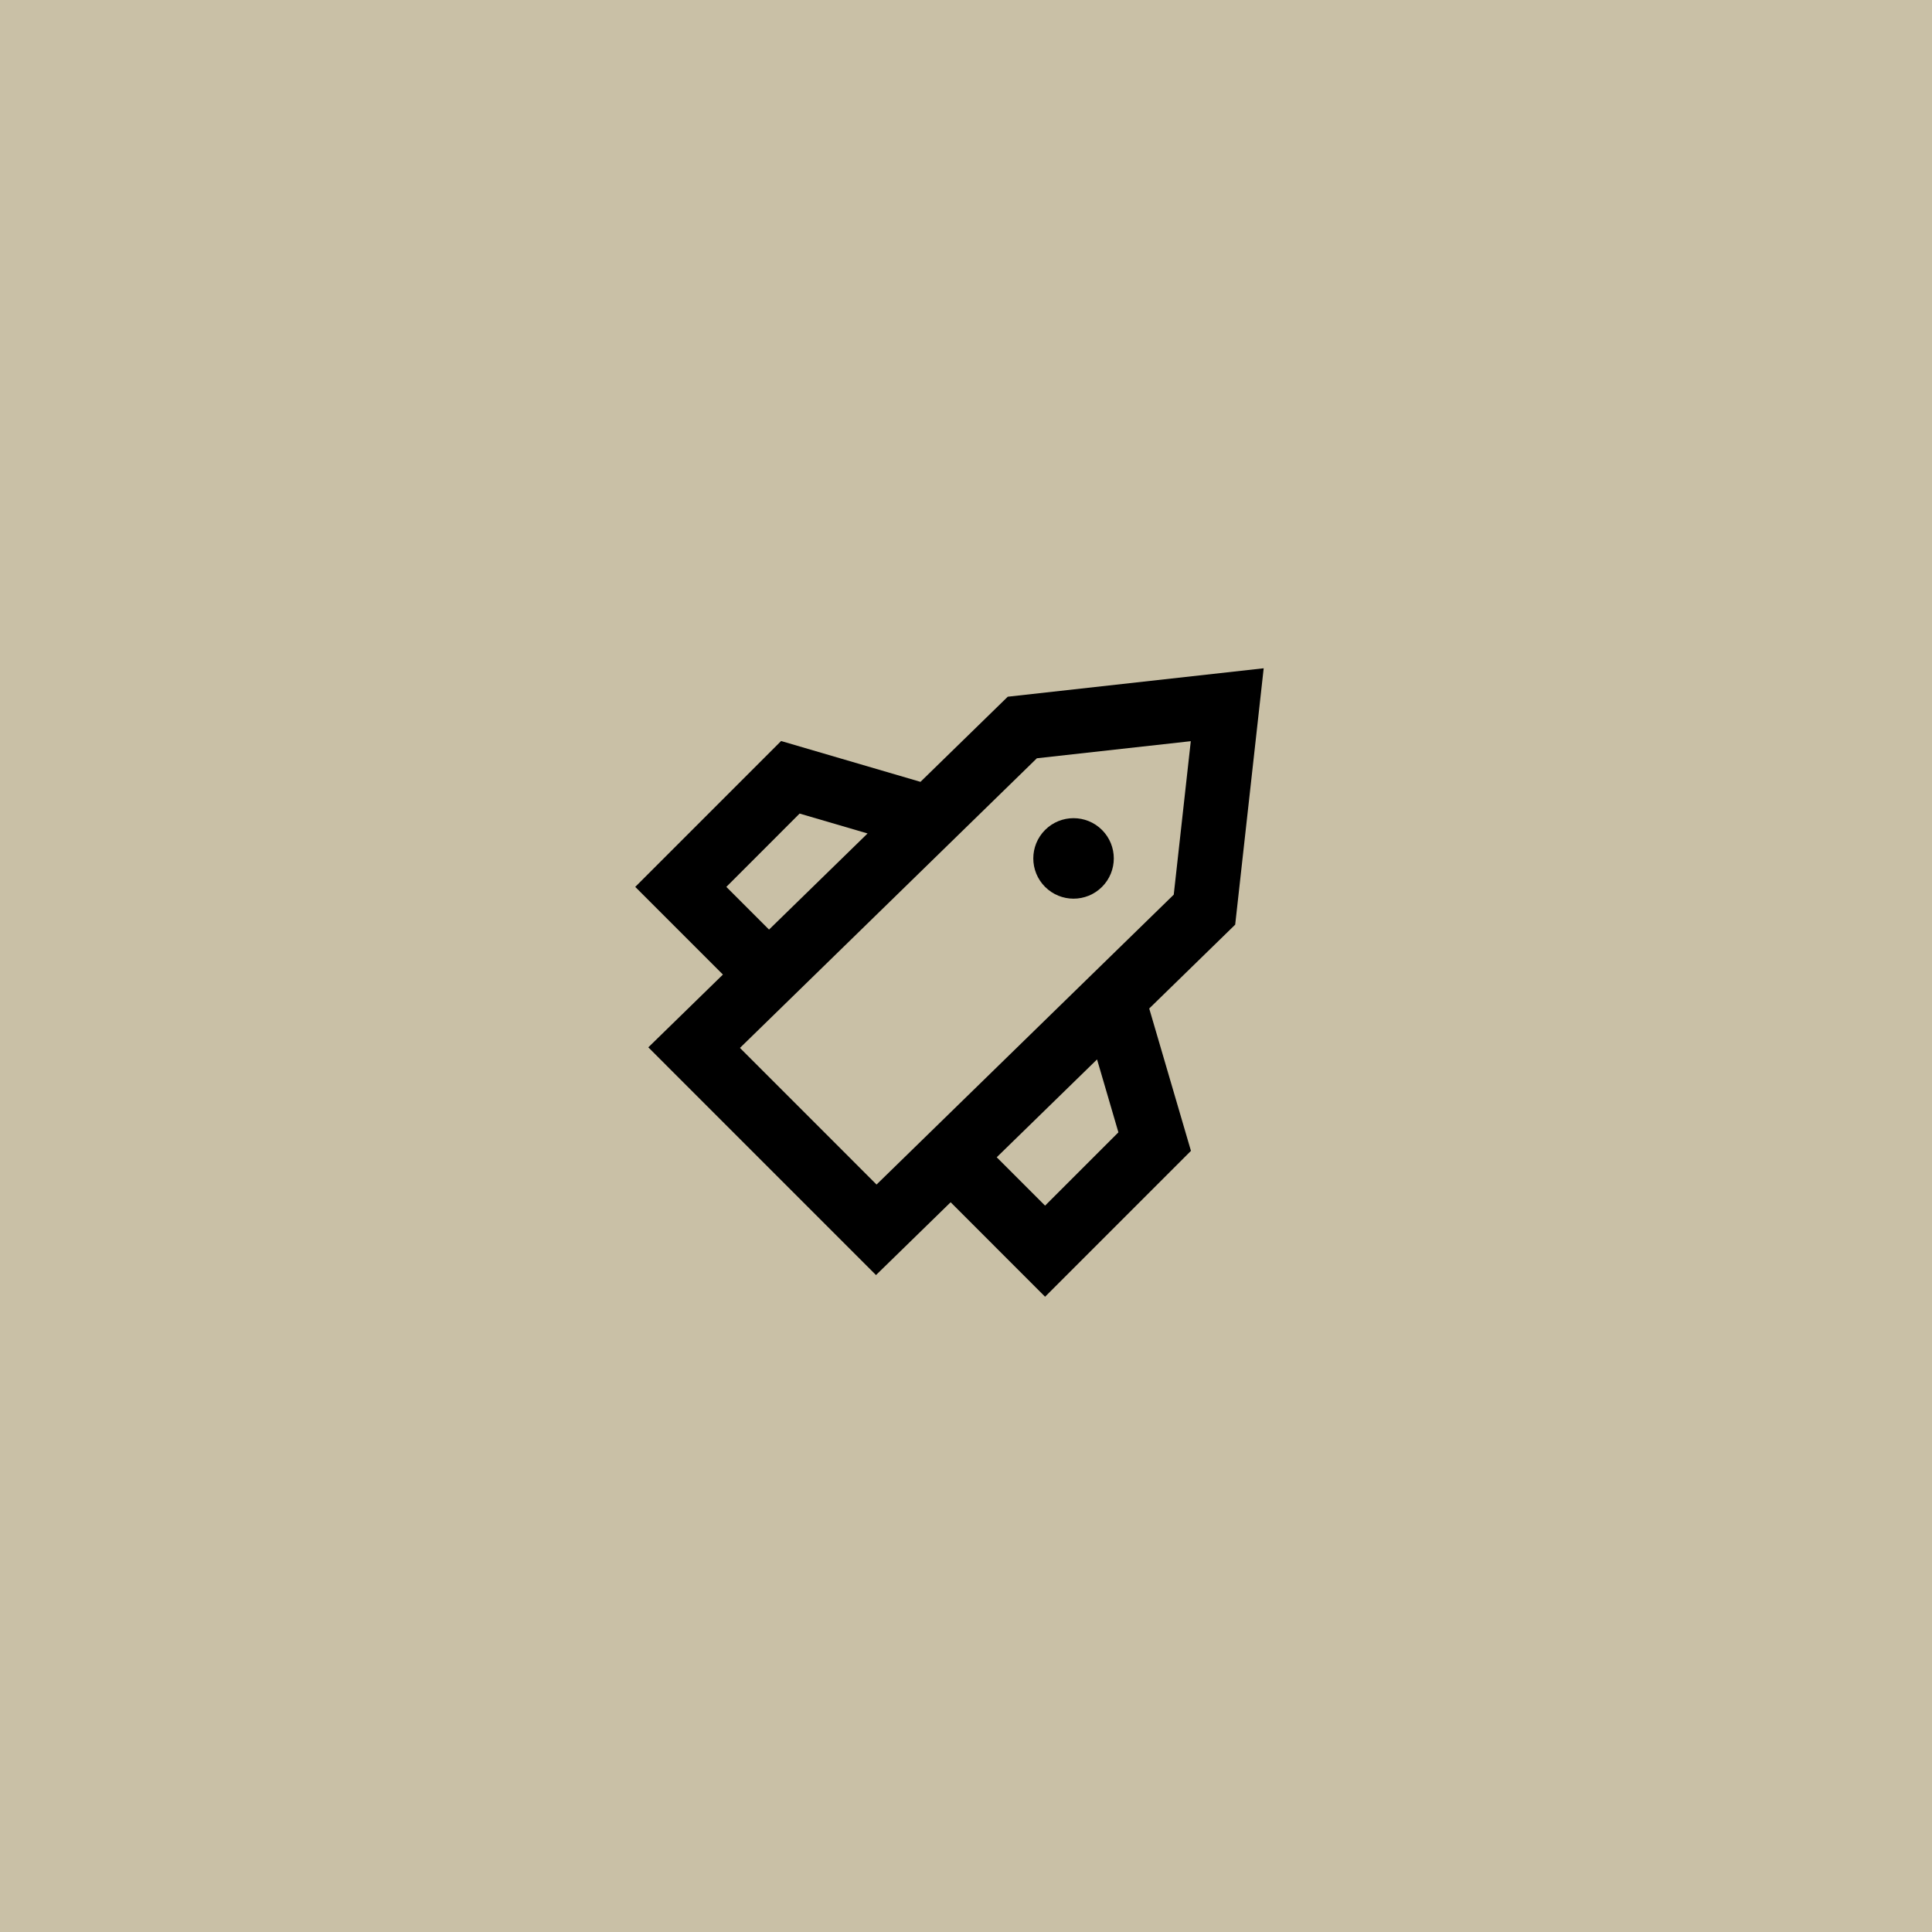
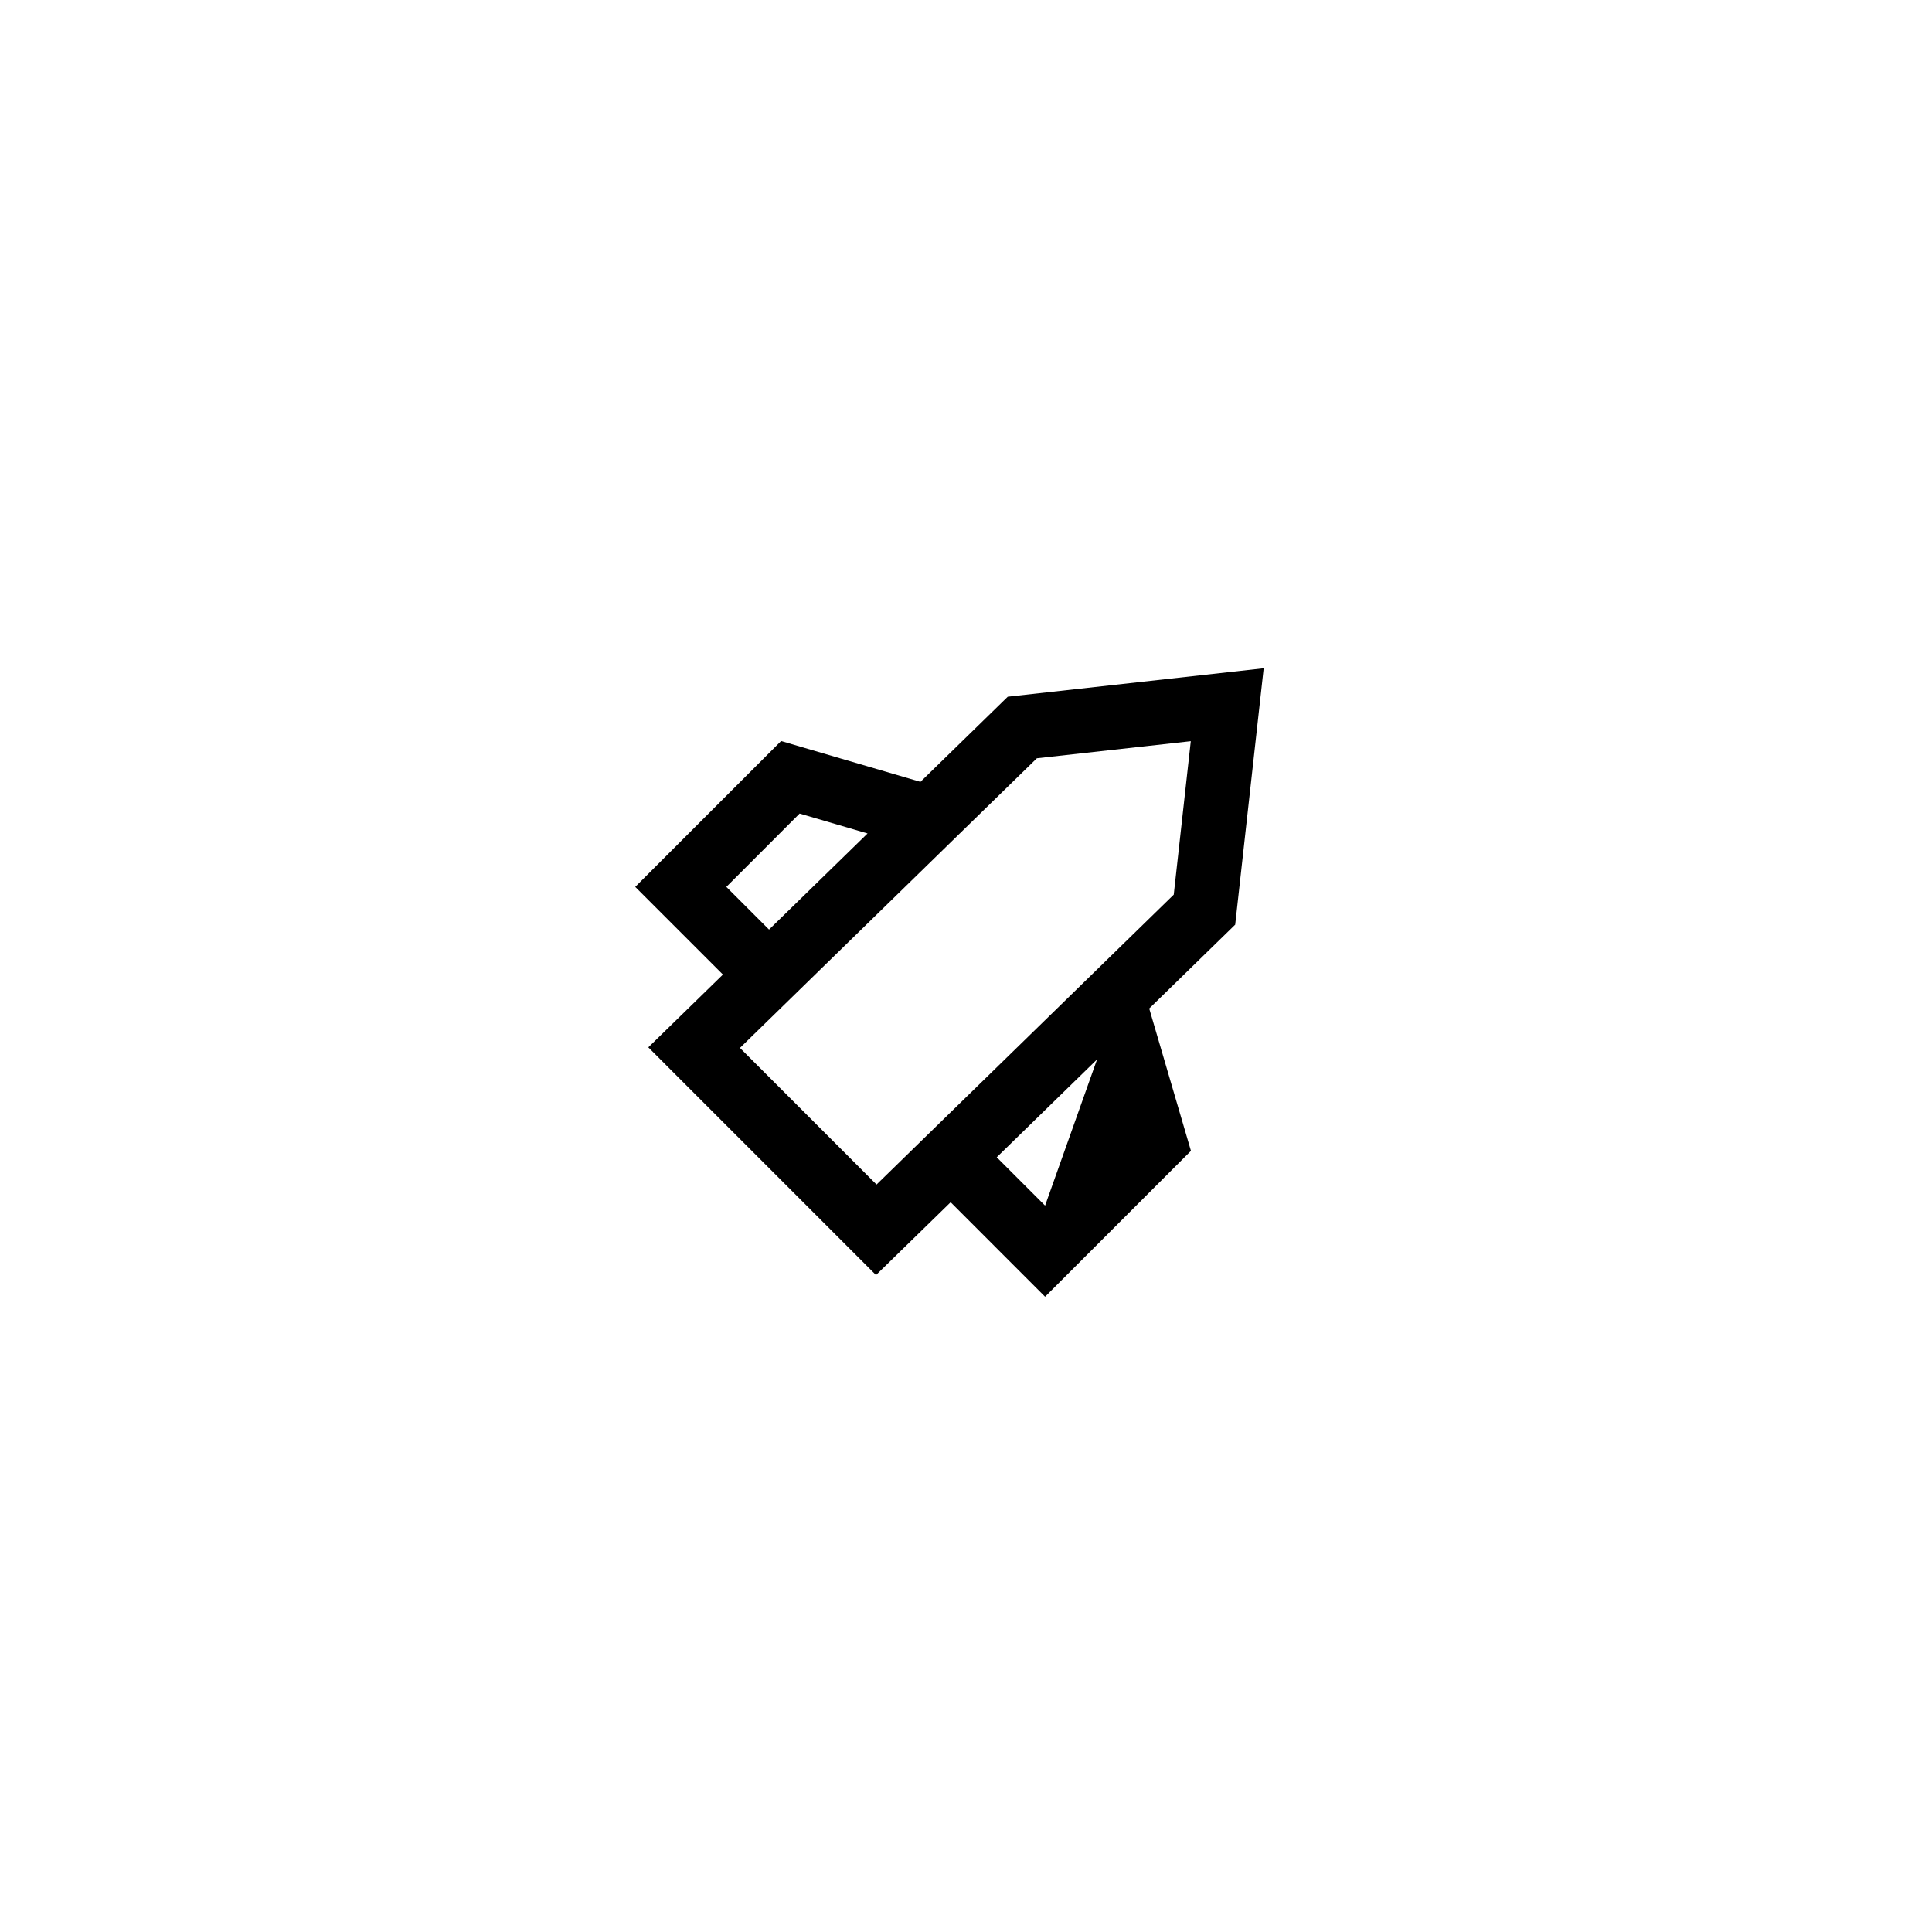
<svg xmlns="http://www.w3.org/2000/svg" width="60" height="60" viewBox="0 0 60 60" fill="none">
-   <rect width="60" height="60" fill="#C9C0A6" />
-   <path d="M34.224 25.775C33.736 25.287 32.944 25.287 32.456 25.775C31.968 26.263 31.968 27.055 32.456 27.543C32.944 28.031 33.736 28.031 34.224 27.543C34.712 27.055 34.712 26.263 34.224 25.775Z" fill="black" />
-   <path fill-rule="evenodd" clip-rule="evenodd" d="M39.245 20.754L38.36 28.716L35.69 31.32L36.986 35.741L32.456 40.271L29.523 37.337L27.205 39.598L20.134 32.526L22.451 30.266L19.728 27.543L24.258 23.013L28.586 24.281L31.297 21.637L39.245 20.754ZM30.954 35.94L34.07 32.901L34.733 35.166L32.456 37.442L30.954 35.94ZM26.943 25.884L23.883 28.869L22.557 27.543L24.833 25.266L26.943 25.884ZM32.201 23.549L22.98 32.544L27.222 36.787L36.452 27.784L36.981 23.018L32.201 23.549Z" fill="black" />
+   <path fill-rule="evenodd" clip-rule="evenodd" d="M39.245 20.754L38.36 28.716L35.69 31.32L36.986 35.741L32.456 40.271L29.523 37.337L27.205 39.598L20.134 32.526L22.451 30.266L19.728 27.543L24.258 23.013L28.586 24.281L31.297 21.637L39.245 20.754ZM30.954 35.94L34.07 32.901L32.456 37.442L30.954 35.94ZM26.943 25.884L23.883 28.869L22.557 27.543L24.833 25.266L26.943 25.884ZM32.201 23.549L22.98 32.544L27.222 36.787L36.452 27.784L36.981 23.018L32.201 23.549Z" fill="black" />
</svg>